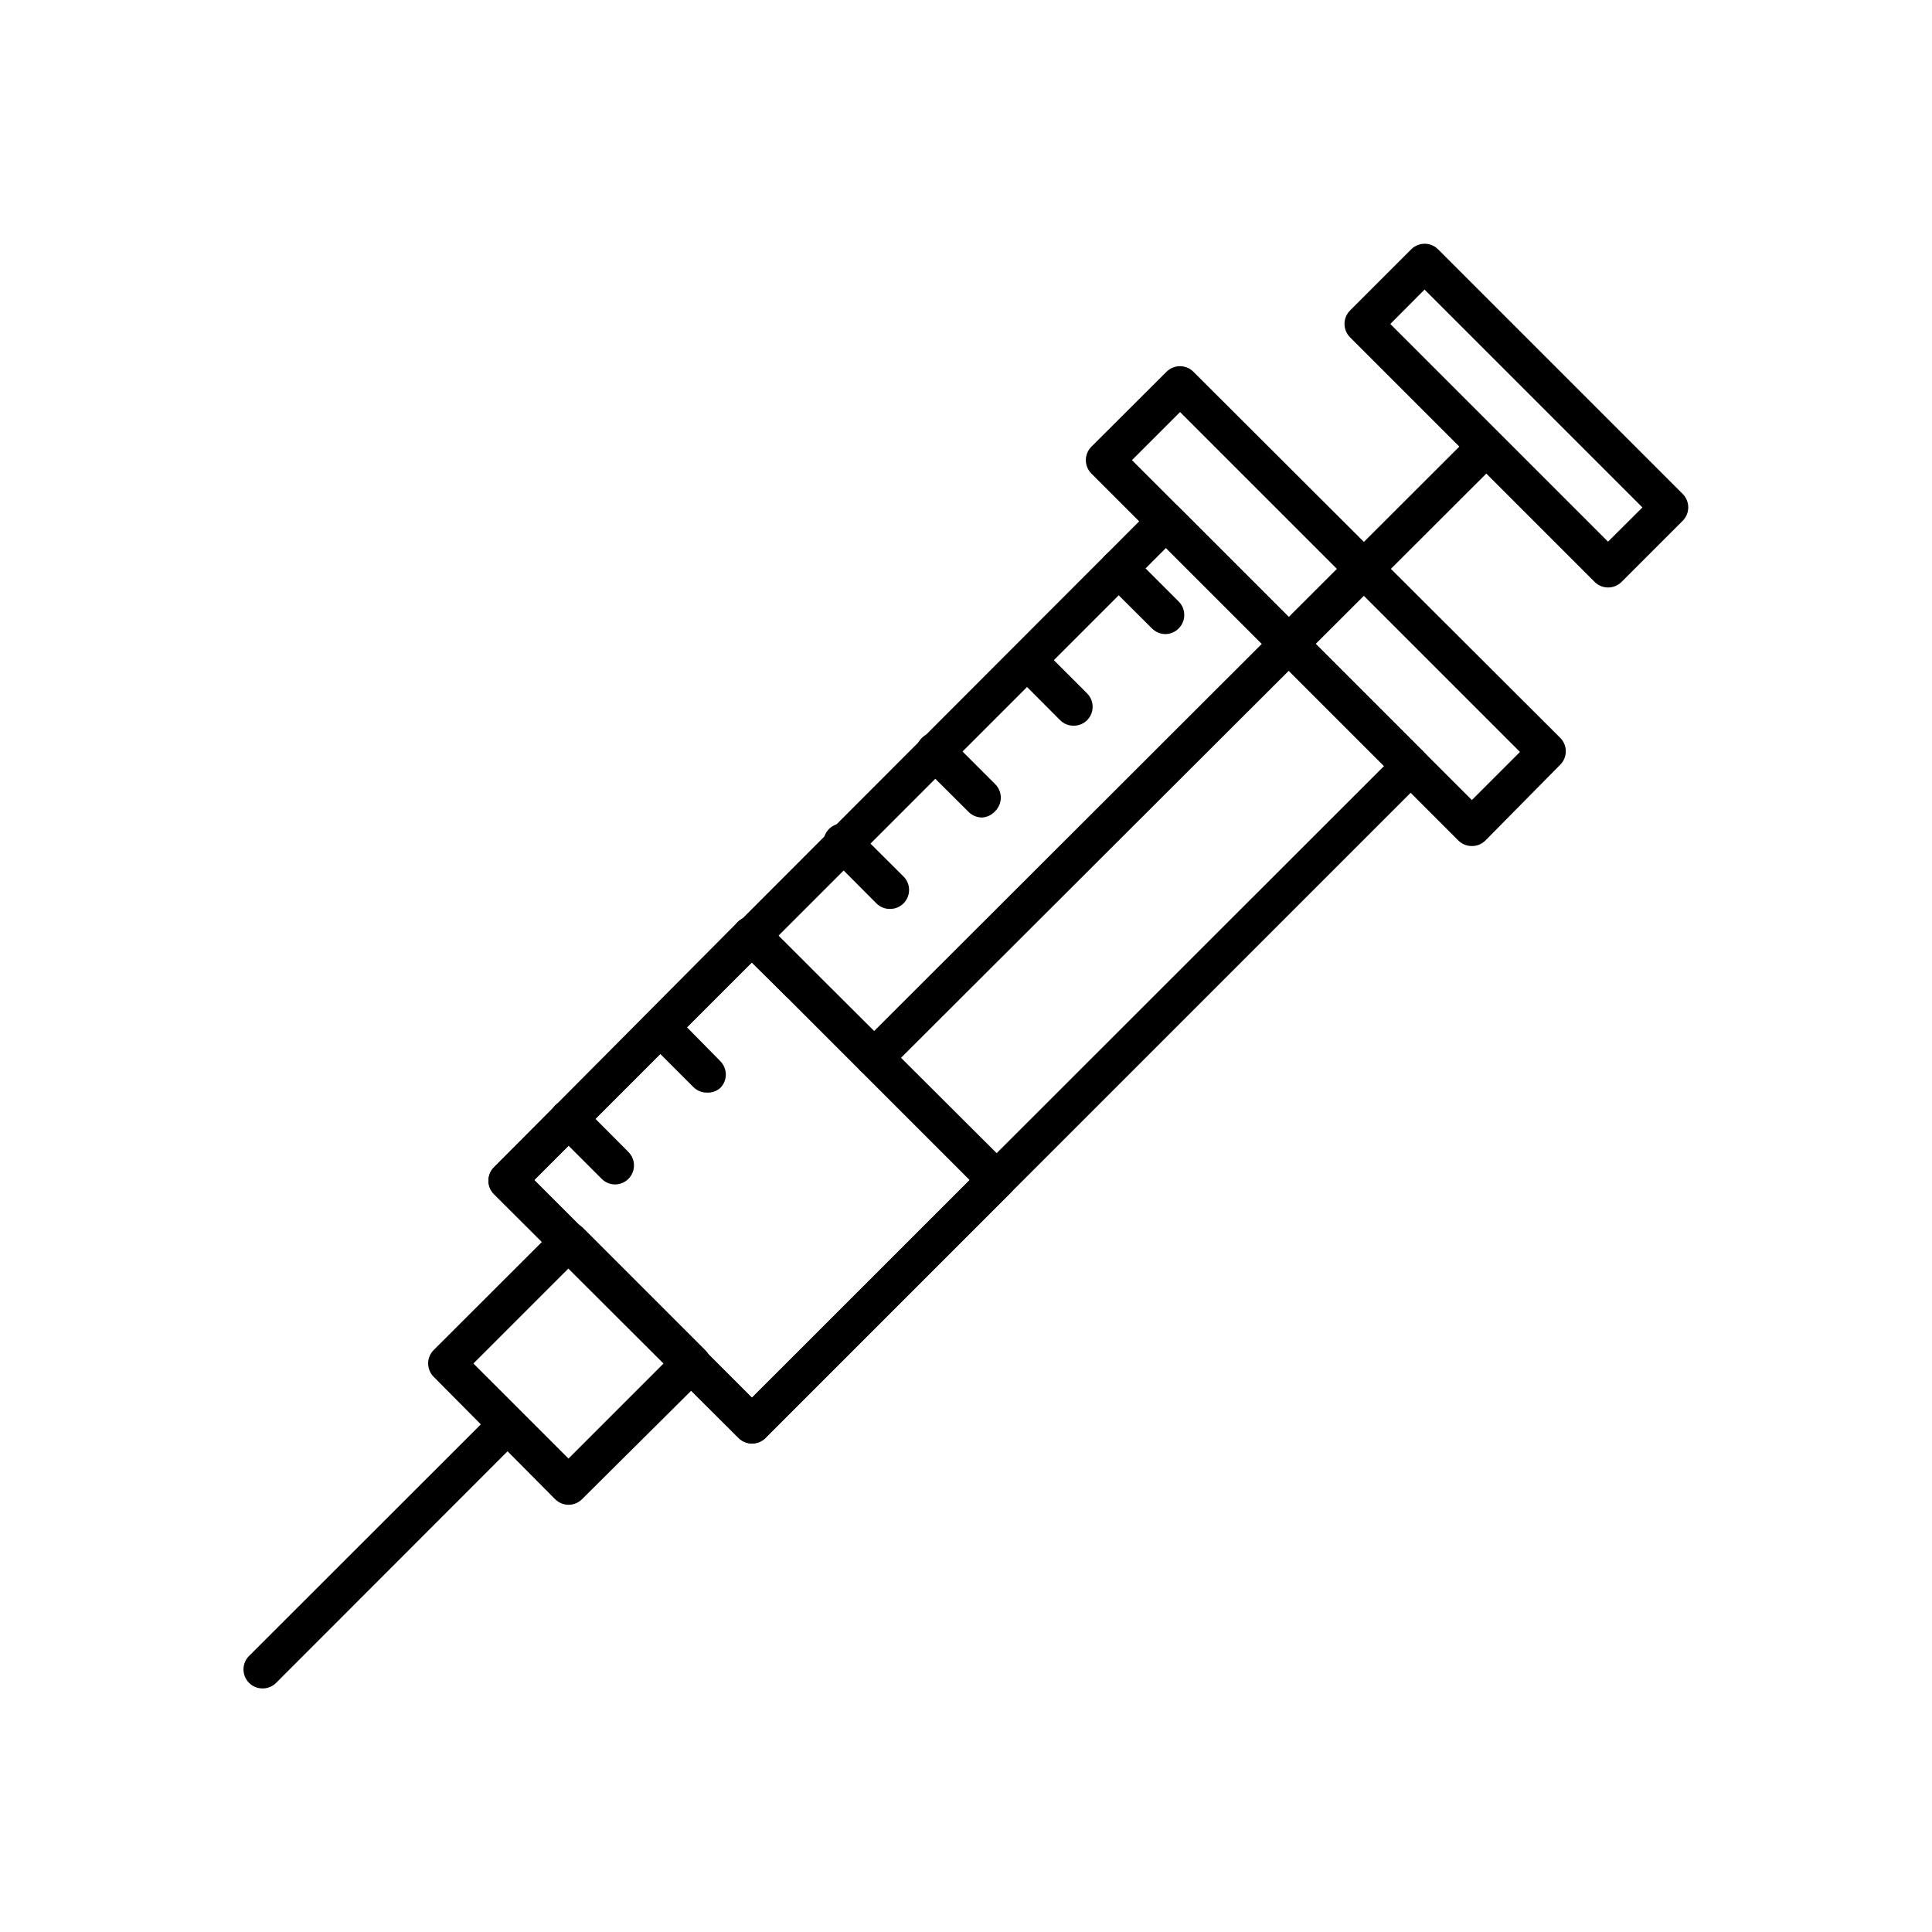
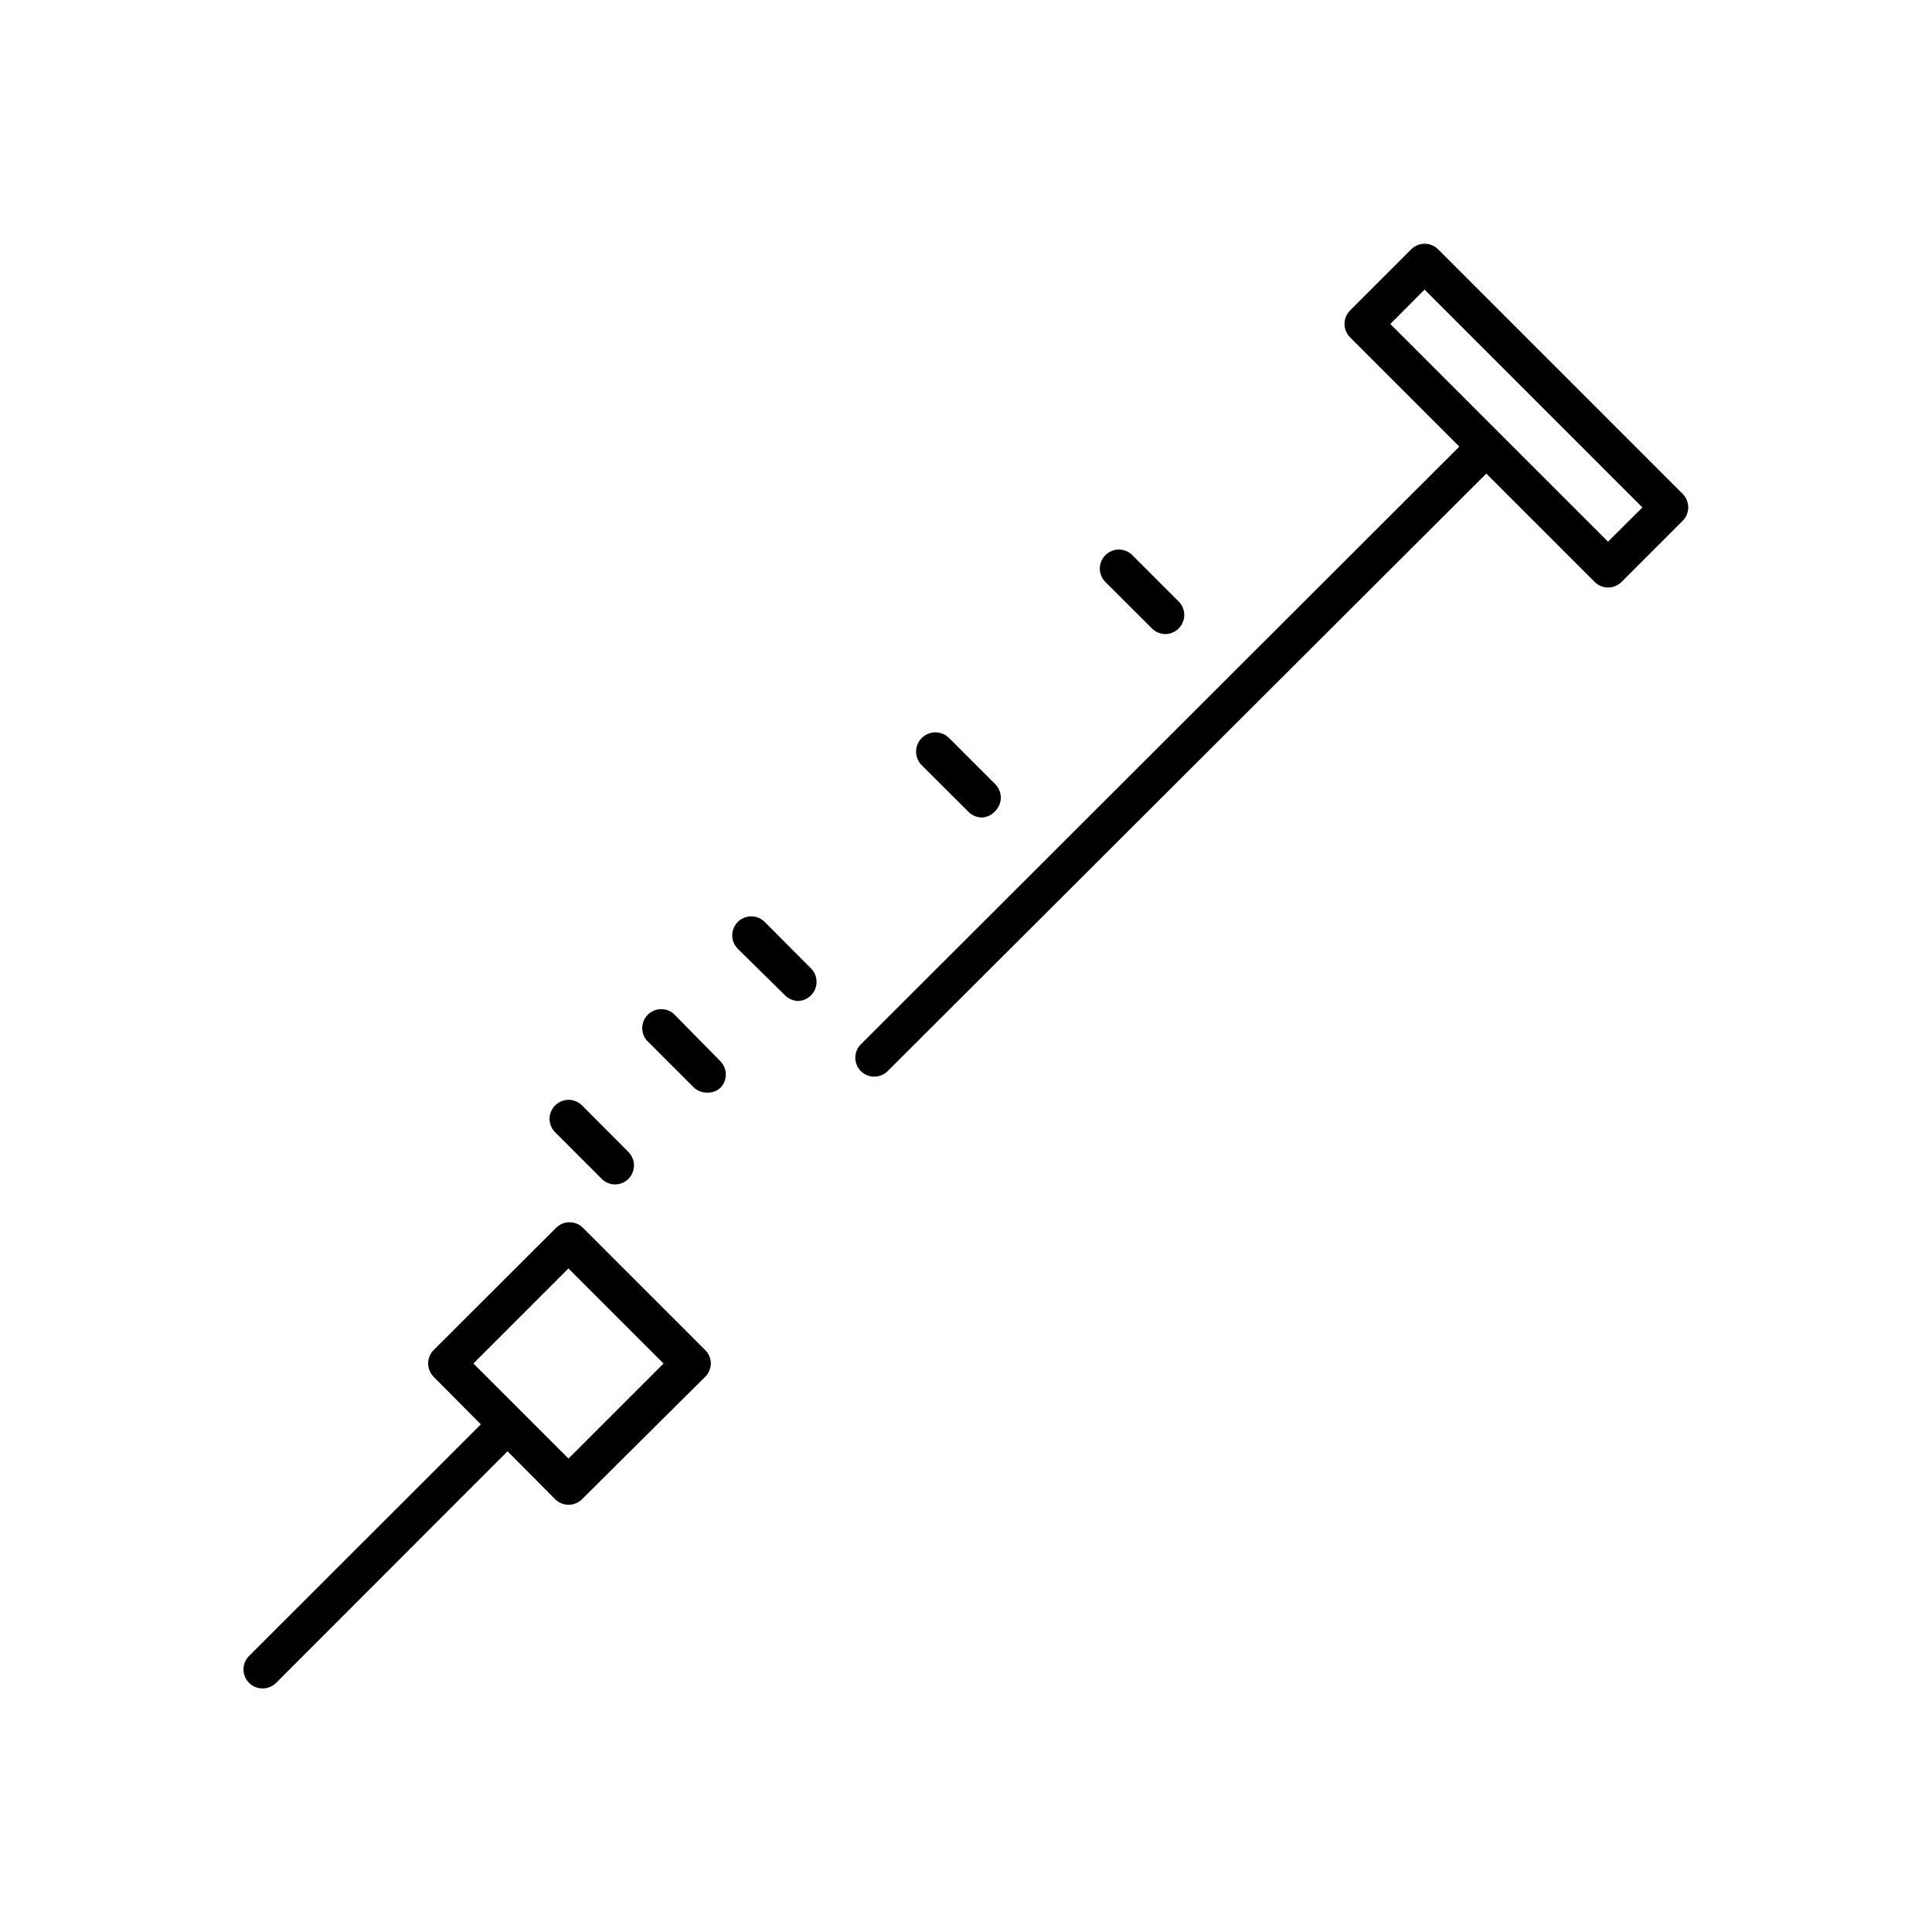
<svg xmlns="http://www.w3.org/2000/svg" fill="#000000" width="800px" height="800px" version="1.1" viewBox="144 144 512 512">
  <g>
    <path d="m213.59 591.45c-1.34 0.008-2.629-0.516-3.578-1.461-0.953-0.945-1.488-2.234-1.488-3.578 0-1.34 0.535-2.629 1.488-3.574l64.891-64.84c2-1.715 4.981-1.598 6.84 0.262 1.859 1.863 1.977 4.84 0.266 6.84l-64.793 64.84c-0.953 0.977-2.262 1.52-3.625 1.512z" />
    <path d="m452.85 312.04c-1.348-0.008-2.633-0.551-3.578-1.512l-12.34-12.293c-1.957-1.965-1.957-5.141 0-7.106 0.945-0.953 2.231-1.488 3.574-1.488s2.633 0.535 3.578 1.488l12.293 12.293c1.953 1.965 1.953 5.141 0 7.106-0.93 0.949-2.199 1.492-3.527 1.512z" />
-     <path d="m428.52 336.32c-1.34 0.008-2.629-0.516-3.578-1.461l-12.293-12.344c-1.711-1.996-1.598-4.977 0.266-6.84 1.859-1.859 4.84-1.977 6.836-0.262l12.344 12.344c1.953 1.965 1.953 5.137 0 7.102-0.949 0.945-2.238 1.469-3.574 1.461z" />
    <path d="m404.23 360.65c-1.348-0.008-2.633-0.551-3.578-1.512l-12.344-12.293c-2.016-1.977-2.051-5.215-0.074-7.231 1.977-2.016 5.211-2.051 7.231-0.074l12.293 12.293c1.953 1.965 1.953 5.137 0 7.102-0.898 1.023-2.168 1.641-3.527 1.715z" />
-     <path d="m379.85 384.88c-1.34 0.008-2.629-0.516-3.578-1.461l-12.293-12.344c-1.066-0.91-1.703-2.227-1.758-3.629-0.055-1.402 0.48-2.766 1.473-3.758 0.992-0.992 2.356-1.527 3.758-1.473 1.402 0.055 2.719 0.691 3.629 1.758l12.344 12.293c0.957 0.945 1.492 2.234 1.492 3.578s-0.535 2.629-1.492 3.574c-0.949 0.945-2.238 1.469-3.574 1.461z" />
    <path d="m355.61 409.27c-1.348-0.008-2.637-0.551-3.578-1.512l-12.492-12.293c-0.949-0.941-1.484-2.223-1.492-3.559-0.004-1.34 0.523-2.621 1.465-3.57 1.961-1.977 5.152-1.988 7.129-0.027l12.293 12.344c1.953 1.965 1.953 5.141 0 7.106-0.879 0.902-2.066 1.441-3.324 1.512z" />
    <path d="m331.28 433.55c-1.32-0.004-2.586-0.527-3.523-1.461l-12.344-12.344c-1.715-1.996-1.598-4.977 0.262-6.836 1.863-1.863 4.844-1.977 6.84-0.266l12.344 12.543c0.953 0.949 1.492 2.234 1.492 3.578s-0.539 2.633-1.492 3.578c-0.988 0.852-2.273 1.285-3.578 1.207z" />
    <path d="m307 457.89c-1.348-0.008-2.637-0.551-3.578-1.512l-12.293-12.293c-0.953-0.945-1.488-2.234-1.488-3.578s0.535-2.629 1.488-3.574c1.965-1.957 5.141-1.957 7.106 0l12.293 12.344v-0.004c1.445 1.438 1.887 3.602 1.113 5.488-0.773 1.887-2.606 3.121-4.641 3.129z" />
    <path d="m375.71 429.32c-1.34 0.008-2.625-0.52-3.578-1.461-1.953-1.965-1.953-5.141 0-7.106l162.03-161.82c1.973-1.977 5.176-1.977 7.152 0 1.977 1.973 1.977 5.176 0 7.152l-162.07 161.77c-0.938 0.93-2.207 1.457-3.527 1.461z" />
-     <path d="m343.27 526.55c-1.32-0.004-2.59-0.531-3.527-1.461l-64.84-64.637c-1.953-1.965-1.953-5.141 0-7.106l64.641-65.043c1.965-1.953 5.137-1.953 7.102 0l65.043 64.844c0.941 0.949 1.469 2.234 1.461 3.574-0.008 1.324-0.531 2.59-1.461 3.527l-64.84 64.84c-0.953 0.945-2.238 1.469-3.578 1.461zm-57.688-69.828 57.688 57.688 57.688-57.688-57.688-57.684z" />
-     <path d="m343.27 526.55c-1.32-0.004-2.59-0.531-3.527-1.461l-64.84-64.637c-1.953-1.965-1.953-5.141 0-7.106l174.57-174.77c0.945-0.957 2.234-1.492 3.578-1.492s2.629 0.535 3.574 1.492l64.793 64.789c0.953 0.945 1.488 2.234 1.488 3.578 0 1.34-0.535 2.629-1.488 3.574l-174.57 174.57c-0.953 0.945-2.238 1.469-3.578 1.461zm-57.688-69.828 57.688 57.688 167.57-167.46-57.785-57.789z" />
    <path d="m294.65 542.78c-1.32-0.004-2.59-0.531-3.527-1.461l-32.191-32.445c-1.957-1.965-1.957-5.137 0-7.102l32.445-32.395c1.965-1.957 5.137-1.957 7.102 0l32.395 32.395c0.961 0.941 1.508 2.231 1.512 3.574-0.02 1.332-0.562 2.598-1.512 3.527l-32.645 32.445c-0.953 0.945-2.238 1.469-3.578 1.461zm-25.191-37.434 25.191 25.191 25.191-25.191-25.191-25.191z" />
-     <path d="m534.06 368.21c-1.34 0.008-2.625-0.516-3.578-1.461l-97.234-97.234c-0.953-0.945-1.492-2.234-1.492-3.578s0.539-2.629 1.492-3.574l19.902-19.852c1.965-1.953 5.137-1.953 7.102 0l97.234 97.035c1.953 1.965 1.953 5.137 0 7.102l-19.848 20.102c-0.953 0.945-2.238 1.469-3.578 1.461zm-90.082-102.27 90.082 90.082 12.746-12.746-90.082-90.082z" />
    <path d="m570.14 299.69c-1.324-0.008-2.59-0.531-3.527-1.461l-64.84-64.84c-1.953-1.969-1.953-5.141 0-7.106l16.223-16.223c1.965-1.953 5.137-1.953 7.102 0l64.84 64.84c1.953 1.965 1.953 5.141 0 7.106l-16.223 16.223c-0.949 0.941-2.238 1.469-3.574 1.461zm-57.688-69.828 57.688 57.684 9.117-9.07-57.738-57.734z" />
  </g>
</svg>